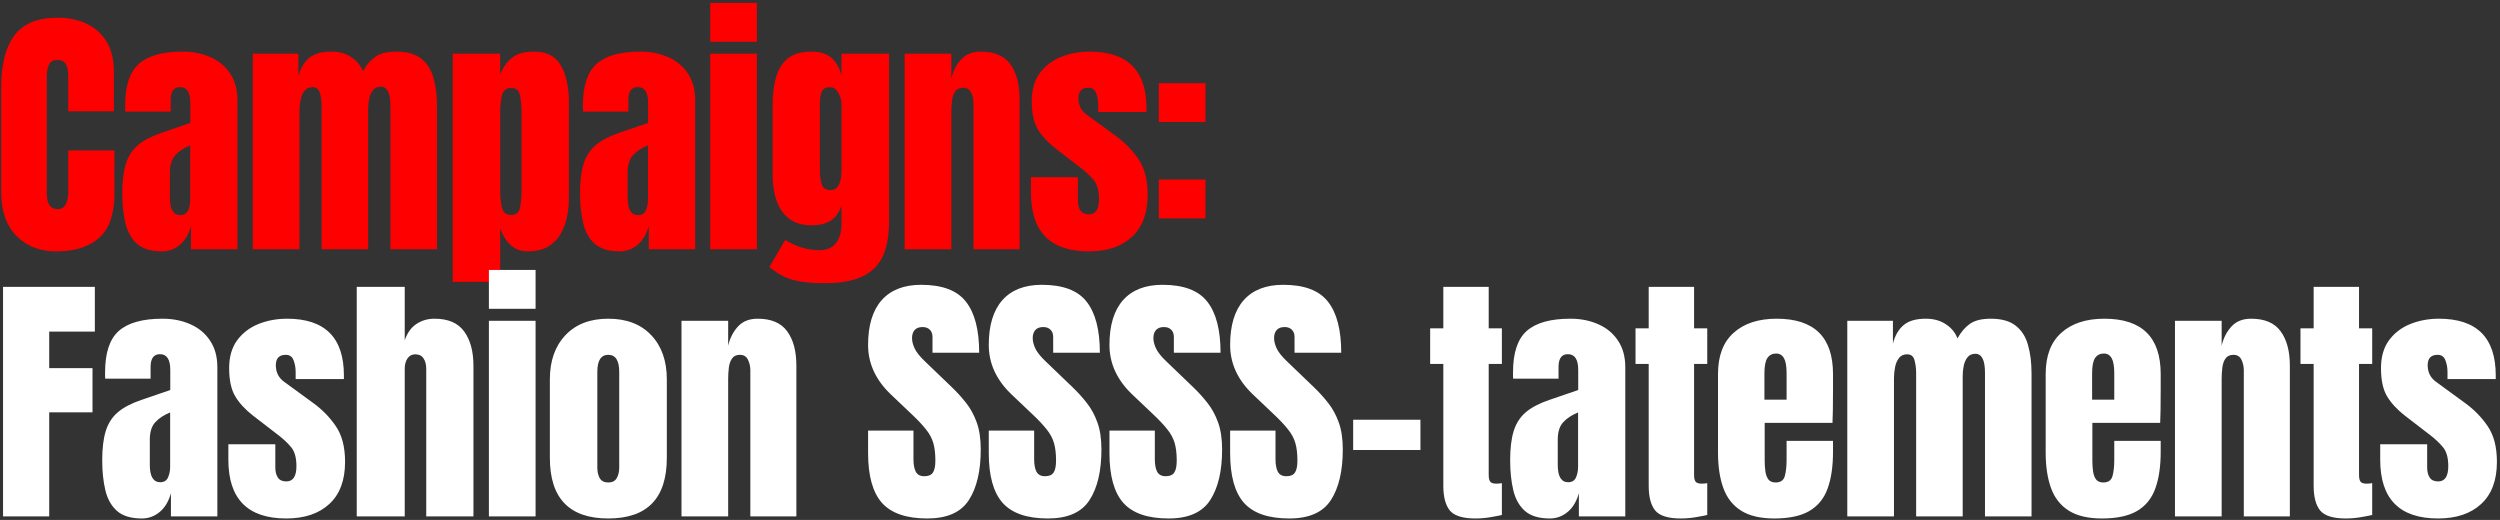
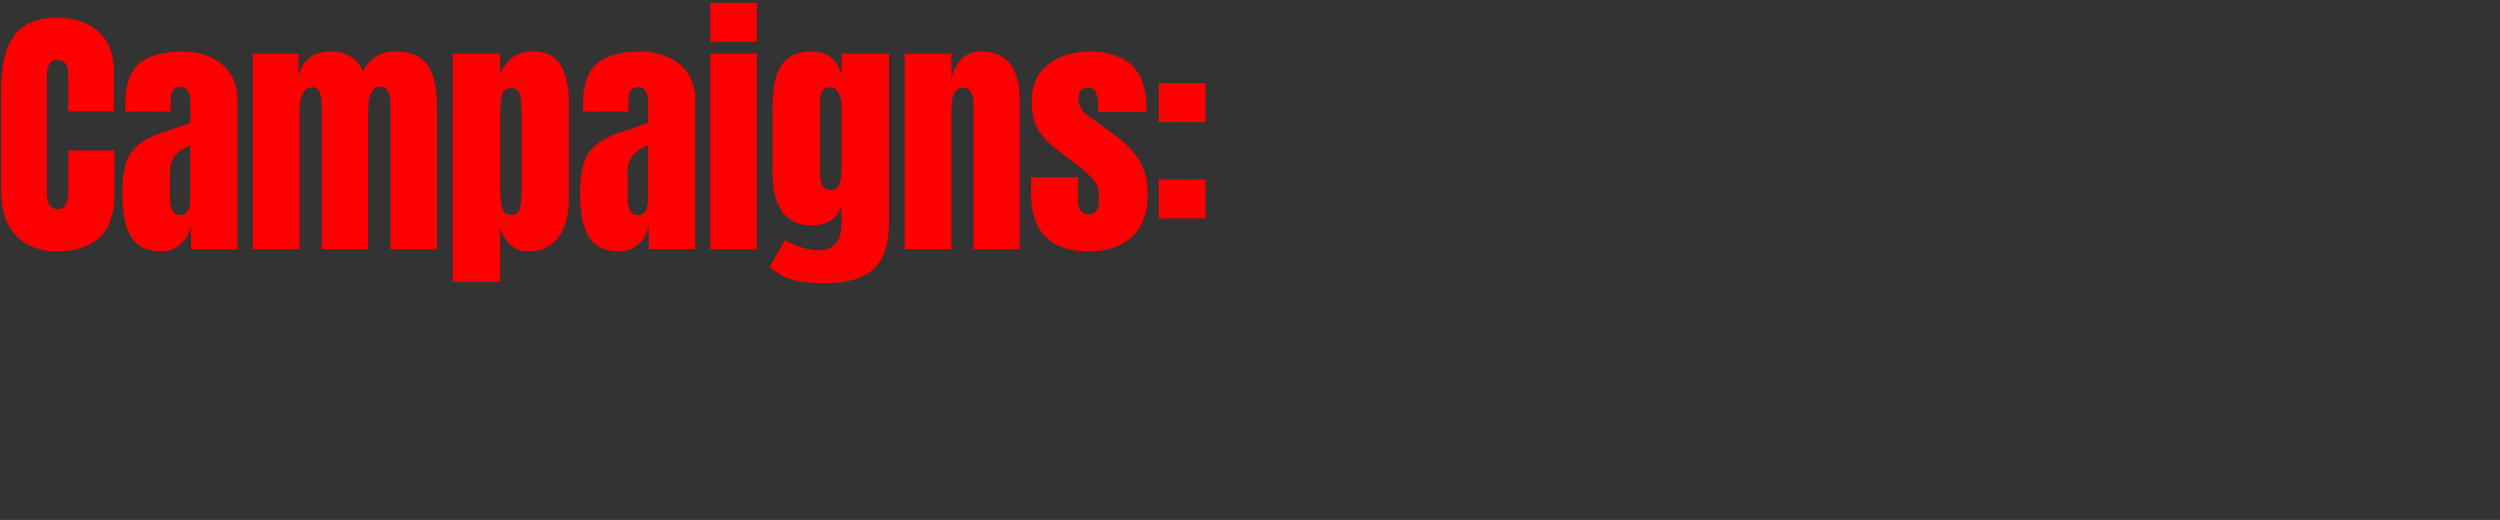
<svg xmlns="http://www.w3.org/2000/svg" width="702" height="146" viewBox="0 0 702 146" fill="none">
  <rect x="0" y="0" width="702" height="146" fill="#333333" stroke="none" />
  <path d="M15.868 70.586C11.206 70.586 7.446 69.133 4.591 66.229C1.759 63.324 0.343 59.26 0.343 54.036V24.306C0.343 18.057 1.576 13.273 4.041 9.953C6.531 6.633 10.571 4.973 16.161 4.973C19.212 4.973 21.921 5.535 24.289 6.658C26.681 7.78 28.561 9.465 29.927 11.71C31.294 13.932 31.978 16.739 31.978 20.132V31.262H19.163V21.743C19.163 19.814 18.919 18.521 18.431 17.862C17.942 17.178 17.186 16.836 16.161 16.836C14.964 16.836 14.159 17.276 13.744 18.154C13.329 19.009 13.122 20.156 13.122 21.596V53.853C13.122 55.635 13.378 56.892 13.89 57.624C14.428 58.357 15.184 58.723 16.161 58.723C17.259 58.723 18.028 58.271 18.467 57.368C18.931 56.465 19.163 55.293 19.163 53.853V42.246H32.124V54.439C32.124 60.102 30.696 64.215 27.84 66.778C24.985 69.317 20.994 70.586 15.868 70.586ZM45.471 70.586C42.42 70.586 40.089 69.878 38.478 68.462C36.891 67.046 35.805 65.106 35.219 62.641C34.633 60.175 34.34 57.38 34.34 54.256C34.34 50.912 34.67 48.178 35.329 46.054C35.988 43.906 37.111 42.149 38.697 40.782C40.308 39.415 42.517 38.256 45.324 37.304L53.453 34.521V28.882C53.453 25.929 52.489 24.452 50.56 24.452C48.803 24.452 47.924 25.648 47.924 28.04V31.335H35.182C35.158 31.14 35.146 30.896 35.146 30.603C35.146 30.286 35.146 29.932 35.146 29.541C35.146 24.074 36.427 20.205 38.99 17.935C41.578 15.64 45.666 14.493 51.256 14.493C54.185 14.493 56.809 15.018 59.128 16.067C61.447 17.093 63.278 18.618 64.62 20.644C65.987 22.67 66.67 25.172 66.67 28.15V70H53.636V63.483C53.001 65.777 51.952 67.535 50.487 68.755C49.022 69.976 47.35 70.586 45.471 70.586ZM50.633 60.407C51.708 60.407 52.44 59.956 52.83 59.052C53.221 58.149 53.416 57.173 53.416 56.123V40.819C51.61 41.551 50.206 42.478 49.206 43.601C48.205 44.7 47.704 46.323 47.704 48.471V55.537C47.704 58.784 48.681 60.407 50.633 60.407ZM70.973 70V15.079H83.788V21.45C84.374 19.204 85.375 17.483 86.791 16.287C88.206 15.091 90.281 14.493 93.015 14.493C95.212 14.493 97.079 15.006 98.617 16.031C100.179 17.032 101.278 18.362 101.912 20.022C102.913 18.215 104.085 16.849 105.427 15.921C106.794 14.969 108.735 14.493 111.249 14.493C114.3 14.493 116.643 15.152 118.279 16.47C119.939 17.764 121.086 19.57 121.72 21.889C122.379 24.184 122.709 26.844 122.709 29.871V70H109.638V29.651C109.638 26.112 108.735 24.342 106.928 24.342C105.976 24.342 105.244 24.672 104.731 25.331C104.219 25.965 103.865 26.759 103.67 27.711C103.474 28.663 103.377 29.615 103.377 30.567V70H90.305V29.651C90.305 28.504 90.159 27.357 89.866 26.21C89.598 25.062 88.89 24.489 87.743 24.489C86.766 24.489 86.01 24.843 85.472 25.55C84.936 26.258 84.569 27.137 84.374 28.187C84.179 29.212 84.081 30.225 84.081 31.226V70H70.973ZM127.122 79.153V15.079H140.449V20.937C141.255 18.911 142.365 17.337 143.781 16.214C145.221 15.067 147.272 14.493 149.932 14.493C153.52 14.493 156.047 15.799 157.511 18.411C159 21.023 159.745 24.44 159.745 28.663V55.684C159.745 58.491 159.342 61.03 158.537 63.3C157.755 65.545 156.511 67.327 154.802 68.645C153.118 69.939 150.909 70.586 148.175 70.586C144.611 70.586 142.036 68.438 140.449 64.142V79.153H127.122ZM143.561 60.37C144.928 60.37 145.746 59.687 146.015 58.32C146.307 56.953 146.454 55.269 146.454 53.267V31.811C146.454 29.785 146.307 28.101 146.015 26.759C145.746 25.392 144.928 24.708 143.561 24.708C142.146 24.708 141.267 25.404 140.925 26.795C140.608 28.162 140.449 29.834 140.449 31.811V53.267C140.449 55.245 140.608 56.929 140.925 58.32C141.267 59.687 142.146 60.37 143.561 60.37ZM174.007 70.586C170.956 70.586 168.624 69.878 167.013 68.462C165.427 67.046 164.341 65.106 163.755 62.641C163.169 60.175 162.876 57.38 162.876 54.256C162.876 50.912 163.206 48.178 163.865 46.054C164.524 43.906 165.647 42.149 167.233 40.782C168.844 39.415 171.053 38.256 173.86 37.304L181.989 34.521V28.882C181.989 25.929 181.024 24.452 179.096 24.452C177.339 24.452 176.46 25.648 176.46 28.04V31.335H163.718C163.694 31.14 163.682 30.896 163.682 30.603C163.682 30.286 163.682 29.932 163.682 29.541C163.682 24.074 164.963 20.205 167.526 17.935C170.113 15.64 174.202 14.493 179.792 14.493C182.721 14.493 185.345 15.018 187.664 16.067C189.983 17.093 191.813 18.618 193.156 20.644C194.523 22.67 195.206 25.172 195.206 28.15V70H182.172V63.483C181.537 65.777 180.487 67.535 179.023 68.755C177.558 69.976 175.886 70.586 174.007 70.586ZM179.169 60.407C180.243 60.407 180.976 59.956 181.366 59.052C181.757 58.149 181.952 57.173 181.952 56.123V40.819C180.146 41.551 178.742 42.478 177.741 43.601C176.741 44.7 176.24 46.323 176.24 48.471V55.537C176.24 58.784 177.217 60.407 179.169 60.407ZM199.436 11.71V0.799H212.544V11.71H199.436ZM199.436 70V15.079H212.544V70H199.436ZM231.785 79.52C229.247 79.52 227.062 79.385 225.231 79.117C223.425 78.873 221.802 78.421 220.362 77.762C218.921 77.103 217.481 76.176 216.041 74.98L220.471 67.4C223.669 69.304 226.867 70.256 230.064 70.256C232.164 70.256 233.726 69.585 234.751 68.243C235.776 66.9 236.289 65.155 236.289 63.007V57.624C235.239 61.383 232.444 63.263 227.904 63.263C225.292 63.263 223.181 62.641 221.57 61.396C219.959 60.151 218.787 58.467 218.055 56.343C217.323 54.219 216.957 51.852 216.957 49.24V29.505C216.957 26.551 217.274 23.952 217.908 21.706C218.543 19.436 219.654 17.666 221.24 16.397C222.827 15.128 225.048 14.493 227.904 14.493C230.321 14.493 232.2 15.103 233.543 16.324C234.91 17.544 235.825 19.192 236.289 21.267V15.079H249.653V62.165C249.653 68.389 248.213 72.832 245.332 75.492C242.477 78.177 237.961 79.52 231.785 79.52ZM233.213 53.377C235.264 53.377 236.289 51.522 236.289 47.812V29.139C236.289 28.138 235.996 27.113 235.41 26.063C234.849 25.014 234.068 24.489 233.067 24.489C231.797 24.489 231.004 24.965 230.687 25.917C230.369 26.844 230.211 27.918 230.211 29.139V47.812C230.211 49.13 230.369 50.387 230.687 51.583C231.029 52.779 231.871 53.377 233.213 53.377ZM254.029 70V15.079H267.137V22.072C267.625 19.973 268.528 18.191 269.846 16.727C271.189 15.238 273.044 14.493 275.412 14.493C279.219 14.493 281.978 15.665 283.686 18.008C285.419 20.351 286.286 23.561 286.286 27.637V70H273.361V28.992C273.361 27.918 273.142 26.93 272.702 26.026C272.263 25.099 271.506 24.635 270.432 24.635C269.431 24.635 268.687 24.989 268.199 25.697C267.735 26.38 267.442 27.247 267.32 28.297C267.198 29.322 267.137 30.347 267.137 31.372V70H254.029ZM305.747 70.586C294.909 70.586 289.49 65.094 289.49 54.109V49.752H302.672V56.197C302.672 57.441 302.916 58.418 303.404 59.126C303.892 59.834 304.673 60.187 305.747 60.187C307.651 60.187 308.603 58.76 308.603 55.904C308.603 53.511 308.103 51.73 307.102 50.558C306.101 49.362 304.881 48.215 303.44 47.116L296.447 41.734C294.25 40.025 292.578 38.219 291.431 36.315C290.284 34.411 289.71 31.763 289.71 28.37C289.71 25.221 290.455 22.621 291.944 20.571C293.457 18.521 295.446 16.995 297.912 15.994C300.401 14.993 303.086 14.493 305.967 14.493C316.609 14.493 321.931 19.802 321.931 30.42V31.445H308.383V29.358C308.383 28.26 308.188 27.198 307.797 26.173C307.431 25.148 306.699 24.635 305.601 24.635C303.746 24.635 302.818 25.611 302.818 27.564C302.818 29.541 303.599 31.091 305.161 32.214L313.29 38.146C315.828 39.977 317.952 42.149 319.66 44.663C321.394 47.177 322.26 50.521 322.26 54.695C322.26 59.87 320.783 63.812 317.83 66.522C314.901 69.231 310.873 70.586 305.747 70.586ZM325.391 34.265V23.354H338.499V34.265H325.391ZM325.391 61.322V50.411H338.499V61.322H325.391Z" fill="#FF0000" />
-   <path d="M0.856 145V80.559H26.632V93.118H13.817V103.37H25.973V115.782H13.817V145H0.856ZM39.832 145.586C36.781 145.586 34.45 144.878 32.839 143.462C31.252 142.046 30.166 140.106 29.58 137.641C28.994 135.175 28.702 132.38 28.702 129.256C28.702 125.912 29.031 123.178 29.69 121.054C30.349 118.906 31.472 117.149 33.059 115.782C34.67 114.415 36.879 113.256 39.686 112.304L47.814 109.521V103.882C47.814 100.929 46.85 99.452 44.922 99.452C43.164 99.452 42.285 100.648 42.285 103.04V106.336H29.544C29.519 106.14 29.507 105.896 29.507 105.603C29.507 105.286 29.507 104.932 29.507 104.541C29.507 99.074 30.789 95.205 33.352 92.935C35.939 90.64 40.028 89.493 45.617 89.493C48.547 89.493 51.17 90.018 53.489 91.067C55.808 92.093 57.639 93.618 58.981 95.644C60.348 97.67 61.032 100.172 61.032 103.15V145H47.997V138.483C47.363 140.777 46.313 142.535 44.848 143.755C43.384 144.976 41.712 145.586 39.832 145.586ZM44.995 135.407C46.069 135.407 46.801 134.956 47.192 134.052C47.582 133.149 47.778 132.173 47.778 131.123V115.819C45.971 116.551 44.568 117.478 43.567 118.601C42.566 119.7 42.066 121.323 42.066 123.471V130.537C42.066 133.784 43.042 135.407 44.995 135.407ZM80.383 145.586C69.545 145.586 64.126 140.094 64.126 129.109V124.752H77.308V131.196C77.308 132.441 77.552 133.418 78.04 134.126C78.528 134.833 79.309 135.187 80.383 135.187C82.287 135.187 83.239 133.759 83.239 130.904C83.239 128.511 82.739 126.73 81.738 125.558C80.737 124.362 79.517 123.215 78.076 122.116L71.083 116.734C68.886 115.025 67.214 113.219 66.067 111.315C64.92 109.411 64.346 106.763 64.346 103.37C64.346 100.221 65.091 97.621 66.58 95.571C68.093 93.521 70.082 91.995 72.548 90.994C75.037 89.993 77.722 89.493 80.603 89.493C91.245 89.493 96.567 94.802 96.567 105.42V106.445H83.019V104.358C83.019 103.26 82.824 102.198 82.433 101.173C82.067 100.148 81.335 99.635 80.237 99.635C78.382 99.635 77.454 100.612 77.454 102.564C77.454 104.541 78.235 106.091 79.797 107.214L87.926 113.146C90.464 114.976 92.588 117.149 94.296 119.663C96.029 122.177 96.896 125.521 96.896 129.695C96.896 134.87 95.419 138.812 92.466 141.522C89.537 144.231 85.509 145.586 80.383 145.586ZM100.174 145V80.559H113.648V95.534C114.356 93.484 115.442 91.971 116.906 90.994C118.371 89.993 120.08 89.493 122.032 89.493C125.84 89.493 128.611 90.689 130.344 93.081C132.077 95.473 132.943 98.683 132.943 102.711V145H119.689V103.553C119.689 102.357 119.433 101.38 118.92 100.624C118.432 99.867 117.651 99.489 116.577 99.489C115.674 99.489 114.954 99.879 114.417 100.66C113.904 101.441 113.648 102.369 113.648 103.443V145H100.174ZM137.283 86.71V75.799H150.391V86.71H137.283ZM137.283 145V90.079H150.391V145H137.283ZM170.804 145.586C159.868 145.586 154.401 139.911 154.401 128.56V106.519C154.401 101.344 155.853 97.219 158.758 94.143C161.662 91.043 165.678 89.493 170.804 89.493C175.954 89.493 179.982 91.043 182.886 94.143C185.791 97.219 187.243 101.344 187.243 106.519V128.56C187.243 139.911 181.764 145.586 170.804 145.586ZM170.804 135.48C171.902 135.48 172.683 135.09 173.147 134.309C173.635 133.503 173.879 132.49 173.879 131.27V104.432C173.879 101.234 172.854 99.635 170.804 99.635C168.753 99.635 167.728 101.234 167.728 104.432V131.27C167.728 132.49 167.96 133.503 168.424 134.309C168.912 135.09 169.705 135.48 170.804 135.48ZM191.363 145V90.079H204.471V97.072C204.959 94.973 205.862 93.191 207.181 91.727C208.523 90.238 210.378 89.493 212.746 89.493C216.554 89.493 219.312 90.665 221.021 93.008C222.754 95.351 223.62 98.561 223.62 102.638V145H210.696V103.992C210.696 102.918 210.476 101.93 210.036 101.027C209.597 100.099 208.84 99.635 207.766 99.635C206.766 99.635 206.021 99.989 205.533 100.697C205.069 101.38 204.776 102.247 204.654 103.297C204.532 104.322 204.471 105.347 204.471 106.372V145H191.363ZM260.382 145.586C254.5 145.586 250.252 144.121 247.641 141.192C245.053 138.263 243.759 133.601 243.759 127.206V120.908H256.501V128.963C256.501 130.452 256.721 131.624 257.16 132.478C257.624 133.308 258.417 133.723 259.54 133.723C260.712 133.723 261.517 133.381 261.957 132.698C262.42 132.014 262.652 130.891 262.652 129.329C262.652 127.352 262.457 125.704 262.067 124.386C261.676 123.044 260.993 121.774 260.016 120.578C259.064 119.358 257.734 117.942 256.025 116.331L250.24 110.839C245.92 106.763 243.759 102.101 243.759 96.853C243.759 91.36 245.029 87.174 247.567 84.294C250.13 81.414 253.828 79.973 258.661 79.973C264.568 79.973 268.755 81.548 271.22 84.697C273.71 87.845 274.955 92.63 274.955 99.049H261.847V94.619C261.847 93.74 261.591 93.057 261.078 92.569C260.59 92.081 259.918 91.836 259.064 91.836C258.039 91.836 257.282 92.129 256.794 92.715C256.33 93.276 256.098 94.009 256.098 94.912C256.098 95.815 256.343 96.791 256.831 97.841C257.319 98.891 258.283 100.099 259.723 101.466L267.156 108.606C268.645 110.021 270.012 111.523 271.257 113.109C272.502 114.671 273.502 116.502 274.259 118.601C275.016 120.676 275.394 123.215 275.394 126.217C275.394 132.271 274.271 137.018 272.026 140.46C269.804 143.877 265.923 145.586 260.382 145.586ZM294.269 145.586C288.387 145.586 284.139 144.121 281.528 141.192C278.94 138.263 277.647 133.601 277.647 127.206V120.908H290.388V128.963C290.388 130.452 290.608 131.624 291.047 132.478C291.511 133.308 292.304 133.723 293.427 133.723C294.599 133.723 295.404 133.381 295.844 132.698C296.307 132.014 296.539 130.891 296.539 129.329C296.539 127.352 296.344 125.704 295.954 124.386C295.563 123.044 294.88 121.774 293.903 120.578C292.951 119.358 291.621 117.942 289.912 116.331L284.127 110.839C279.807 106.763 277.647 102.101 277.647 96.853C277.647 91.36 278.916 87.174 281.454 84.294C284.017 81.414 287.715 79.973 292.548 79.973C298.456 79.973 302.642 81.548 305.107 84.697C307.597 87.845 308.842 92.63 308.842 99.049H295.734V94.619C295.734 93.74 295.478 93.057 294.965 92.569C294.477 92.081 293.806 91.836 292.951 91.836C291.926 91.836 291.169 92.129 290.681 92.715C290.217 93.276 289.985 94.009 289.985 94.912C289.985 95.815 290.23 96.791 290.718 97.841C291.206 98.891 292.17 100.099 293.61 101.466L301.043 108.606C302.532 110.021 303.899 111.523 305.144 113.109C306.389 114.671 307.389 116.502 308.146 118.601C308.903 120.676 309.281 123.215 309.281 126.217C309.281 132.271 308.158 137.018 305.913 140.46C303.691 143.877 299.81 145.586 294.269 145.586ZM328.156 145.586C322.274 145.586 318.026 144.121 315.415 141.192C312.827 138.263 311.534 133.601 311.534 127.206V120.908H324.275V128.963C324.275 130.452 324.495 131.624 324.934 132.478C325.398 133.308 326.191 133.723 327.314 133.723C328.486 133.723 329.291 133.381 329.731 132.698C330.195 132.014 330.426 130.891 330.426 129.329C330.426 127.352 330.231 125.704 329.841 124.386C329.45 123.044 328.767 121.774 327.79 120.578C326.838 119.358 325.508 117.942 323.799 116.331L318.014 110.839C313.694 106.763 311.534 102.101 311.534 96.853C311.534 91.36 312.803 87.174 315.341 84.294C317.904 81.414 321.602 79.973 326.436 79.973C332.343 79.973 336.529 81.548 338.994 84.697C341.484 87.845 342.729 92.63 342.729 99.049H329.621V94.619C329.621 93.74 329.365 93.057 328.852 92.569C328.364 92.081 327.693 91.836 326.838 91.836C325.813 91.836 325.056 92.129 324.568 92.715C324.104 93.276 323.873 94.009 323.873 94.912C323.873 95.815 324.117 96.791 324.605 97.841C325.093 98.891 326.057 100.099 327.497 101.466L334.93 108.606C336.419 110.021 337.786 111.523 339.031 113.109C340.276 114.671 341.276 116.502 342.033 118.601C342.79 120.676 343.168 123.215 343.168 126.217C343.168 132.271 342.045 137.018 339.8 140.46C337.578 143.877 333.697 145.586 328.156 145.586ZM362.043 145.586C356.161 145.586 351.914 144.121 349.302 141.192C346.714 138.263 345.421 133.601 345.421 127.206V120.908H358.162V128.963C358.162 130.452 358.382 131.624 358.821 132.478C359.285 133.308 360.078 133.723 361.201 133.723C362.373 133.723 363.178 133.381 363.618 132.698C364.082 132.014 364.313 130.891 364.313 129.329C364.313 127.352 364.118 125.704 363.728 124.386C363.337 123.044 362.654 121.774 361.677 120.578C360.725 119.358 359.395 117.942 357.686 116.331L351.901 110.839C347.581 106.763 345.421 102.101 345.421 96.853C345.421 91.36 346.69 87.174 349.228 84.294C351.791 81.414 355.49 79.973 360.323 79.973C366.23 79.973 370.416 81.548 372.881 84.697C375.371 87.845 376.616 92.63 376.616 99.049H363.508V94.619C363.508 93.74 363.252 93.057 362.739 92.569C362.251 92.081 361.58 91.836 360.725 91.836C359.7 91.836 358.943 92.129 358.455 92.715C357.991 93.276 357.76 94.009 357.76 94.912C357.76 95.815 358.004 96.791 358.492 97.841C358.98 98.891 359.944 100.099 361.384 101.466L368.817 108.606C370.306 110.021 371.673 111.523 372.918 113.109C374.163 114.671 375.163 116.502 375.92 118.601C376.677 120.676 377.055 123.215 377.055 126.217C377.055 132.271 375.932 137.018 373.687 140.46C371.465 143.877 367.584 145.586 362.043 145.586ZM379.967 126.363V117.869H398.86V126.363H379.967ZM414.293 145.586C410.754 145.586 408.362 144.841 407.117 143.352C405.896 141.839 405.286 139.532 405.286 136.432V102.198H401.588V92.203H405.286V80.559H418.028V92.203H421.726V102.198H418.028V133.357C418.028 134.26 418.174 134.895 418.467 135.261C418.76 135.627 419.321 135.81 420.151 135.81C420.737 135.81 421.262 135.761 421.726 135.663V144.597C421.433 144.695 420.518 144.878 418.98 145.146C417.442 145.439 415.88 145.586 414.293 145.586ZM435.182 145.586C432.131 145.586 429.8 144.878 428.189 143.462C426.602 142.046 425.516 140.106 424.93 137.641C424.344 135.175 424.052 132.38 424.052 129.256C424.052 125.912 424.381 123.178 425.04 121.054C425.699 118.906 426.822 117.149 428.409 115.782C430.02 114.415 432.229 113.256 435.036 112.304L443.164 109.521V103.882C443.164 100.929 442.2 99.452 440.272 99.452C438.514 99.452 437.635 100.648 437.635 103.04V106.336H424.894C424.869 106.14 424.857 105.896 424.857 105.603C424.857 105.286 424.857 104.932 424.857 104.541C424.857 99.074 426.139 95.205 428.702 92.935C431.289 90.64 435.378 89.493 440.967 89.493C443.896 89.493 446.52 90.018 448.839 91.067C451.158 92.093 452.989 93.618 454.331 95.644C455.698 97.67 456.382 100.172 456.382 103.15V145H443.347V138.483C442.713 140.777 441.663 142.535 440.198 143.755C438.734 144.976 437.062 145.586 435.182 145.586ZM440.345 135.407C441.419 135.407 442.151 134.956 442.542 134.052C442.932 133.149 443.127 132.173 443.127 131.123V115.819C441.321 116.551 439.918 117.478 438.917 118.601C437.916 119.7 437.416 121.323 437.416 123.471V130.537C437.416 133.784 438.392 135.407 440.345 135.407ZM471.962 145.586C468.422 145.586 466.03 144.841 464.785 143.352C463.565 141.839 462.955 139.532 462.955 136.432V102.198H459.257V92.203H462.955V80.559H475.696V92.203H479.394V102.198H475.696V133.357C475.696 134.26 475.843 134.895 476.136 135.261C476.429 135.627 476.99 135.81 477.82 135.81C478.406 135.81 478.931 135.761 479.394 135.663V144.597C479.102 144.695 478.186 144.878 476.648 145.146C475.111 145.439 473.548 145.586 471.962 145.586ZM498.233 145.586C494.328 145.586 491.215 144.854 488.897 143.389C486.578 141.924 484.918 139.813 483.917 137.055C482.916 134.296 482.416 130.977 482.416 127.096V105.017C482.416 99.916 483.88 96.059 486.81 93.447C489.739 90.811 493.766 89.493 498.892 89.493C509.437 89.493 514.709 94.668 514.709 105.017V109.008C514.709 113.841 514.661 117.088 514.563 118.748H495.524V129.366C495.524 130.342 495.585 131.306 495.707 132.258C495.829 133.186 496.097 133.955 496.512 134.565C496.952 135.175 497.647 135.48 498.599 135.48C499.966 135.48 500.821 134.895 501.162 133.723C501.504 132.527 501.675 130.977 501.675 129.073V123.8H514.709V126.913C514.709 131.013 514.197 134.455 513.172 137.238C512.171 139.996 510.462 142.083 508.046 143.499C505.654 144.89 502.383 145.586 498.233 145.586ZM495.45 112.23H501.675V104.834C501.675 102.857 501.431 101.441 500.943 100.587C500.454 99.708 499.722 99.269 498.746 99.269C497.696 99.269 496.878 99.684 496.293 100.514C495.731 101.344 495.45 102.784 495.45 104.834V112.23ZM518.719 145V90.079H531.534V96.45C532.12 94.204 533.121 92.483 534.537 91.287C535.952 90.091 538.027 89.493 540.761 89.493C542.958 89.493 544.825 90.006 546.363 91.031C547.925 92.032 549.024 93.362 549.658 95.022C550.659 93.216 551.831 91.849 553.173 90.921C554.54 89.969 556.481 89.493 558.995 89.493C562.046 89.493 564.389 90.152 566.025 91.47C567.685 92.764 568.832 94.57 569.467 96.889C570.126 99.184 570.455 101.844 570.455 104.871V145H557.384V104.651C557.384 101.112 556.481 99.342 554.674 99.342C553.722 99.342 552.99 99.672 552.478 100.331C551.965 100.965 551.611 101.759 551.416 102.711C551.22 103.663 551.123 104.615 551.123 105.567V145H538.052V104.651C538.052 103.504 537.905 102.357 537.612 101.21C537.344 100.062 536.636 99.489 535.489 99.489C534.512 99.489 533.756 99.843 533.219 100.551C532.682 101.258 532.315 102.137 532.12 103.187C531.925 104.212 531.827 105.225 531.827 106.226V145H518.719ZM590.246 145.586C586.34 145.586 583.228 144.854 580.909 143.389C578.59 141.924 576.93 139.813 575.93 137.055C574.929 134.296 574.428 130.977 574.428 127.096V105.017C574.428 99.916 575.893 96.059 578.822 93.447C581.751 90.811 585.779 89.493 590.905 89.493C601.45 89.493 606.722 94.668 606.722 105.017V109.008C606.722 113.841 606.673 117.088 606.576 118.748H587.536V129.366C587.536 130.342 587.597 131.306 587.719 132.258C587.841 133.186 588.11 133.955 588.525 134.565C588.964 135.175 589.66 135.48 590.612 135.48C591.979 135.48 592.833 134.895 593.175 133.723C593.517 132.527 593.687 130.977 593.687 129.073V123.8H606.722V126.913C606.722 131.013 606.209 134.455 605.184 137.238C604.184 139.996 602.475 142.083 600.058 143.499C597.666 144.89 594.395 145.586 590.246 145.586ZM587.463 112.23H593.687V104.834C593.687 102.857 593.443 101.441 592.955 100.587C592.467 99.708 591.735 99.269 590.758 99.269C589.709 99.269 588.891 99.684 588.305 100.514C587.744 101.344 587.463 102.784 587.463 104.834V112.23ZM610.732 145V90.079H623.84V97.072C624.328 94.973 625.231 93.191 626.549 91.727C627.892 90.238 629.747 89.493 632.115 89.493C635.923 89.493 638.681 90.665 640.389 93.008C642.122 95.351 642.989 98.561 642.989 102.638V145H630.064V103.992C630.064 102.918 629.845 101.93 629.405 101.027C628.966 100.099 628.209 99.635 627.135 99.635C626.134 99.635 625.39 99.989 624.902 100.697C624.438 101.38 624.145 102.247 624.023 103.297C623.901 104.322 623.84 105.347 623.84 106.372V145H610.732ZM658.679 145.586C655.14 145.586 652.747 144.841 651.503 143.352C650.282 141.839 649.672 139.532 649.672 136.432V102.198H645.974V92.203H649.672V80.559H662.414V92.203H666.112V102.198H662.414V133.357C662.414 134.26 662.56 134.895 662.853 135.261C663.146 135.627 663.707 135.81 664.537 135.81C665.123 135.81 665.648 135.761 666.112 135.663V144.597C665.819 144.695 664.903 144.878 663.366 145.146C661.828 145.439 660.266 145.586 658.679 145.586ZM684.621 145.586C673.783 145.586 668.364 140.094 668.364 129.109V124.752H681.545V131.196C681.545 132.441 681.789 133.418 682.277 134.126C682.766 134.833 683.547 135.187 684.621 135.187C686.525 135.187 687.477 133.759 687.477 130.904C687.477 128.511 686.976 126.73 685.975 125.558C684.975 124.362 683.754 123.215 682.314 122.116L675.321 116.734C673.124 115.025 671.452 113.219 670.305 111.315C669.157 109.411 668.584 106.763 668.584 103.37C668.584 100.221 669.328 97.621 670.817 95.571C672.331 93.521 674.32 91.995 676.785 90.994C679.275 89.993 681.96 89.493 684.84 89.493C695.483 89.493 700.804 94.802 700.804 105.42V106.445H687.257V104.358C687.257 103.26 687.062 102.198 686.671 101.173C686.305 100.148 685.573 99.635 684.474 99.635C682.619 99.635 681.692 100.612 681.692 102.564C681.692 104.541 682.473 106.091 684.035 107.214L692.163 113.146C694.702 114.976 696.825 117.149 698.534 119.663C700.267 122.177 701.134 125.521 701.134 129.695C701.134 134.87 699.657 138.812 696.703 141.522C693.774 144.231 689.747 145.586 684.621 145.586Z" fill="white" />
</svg>